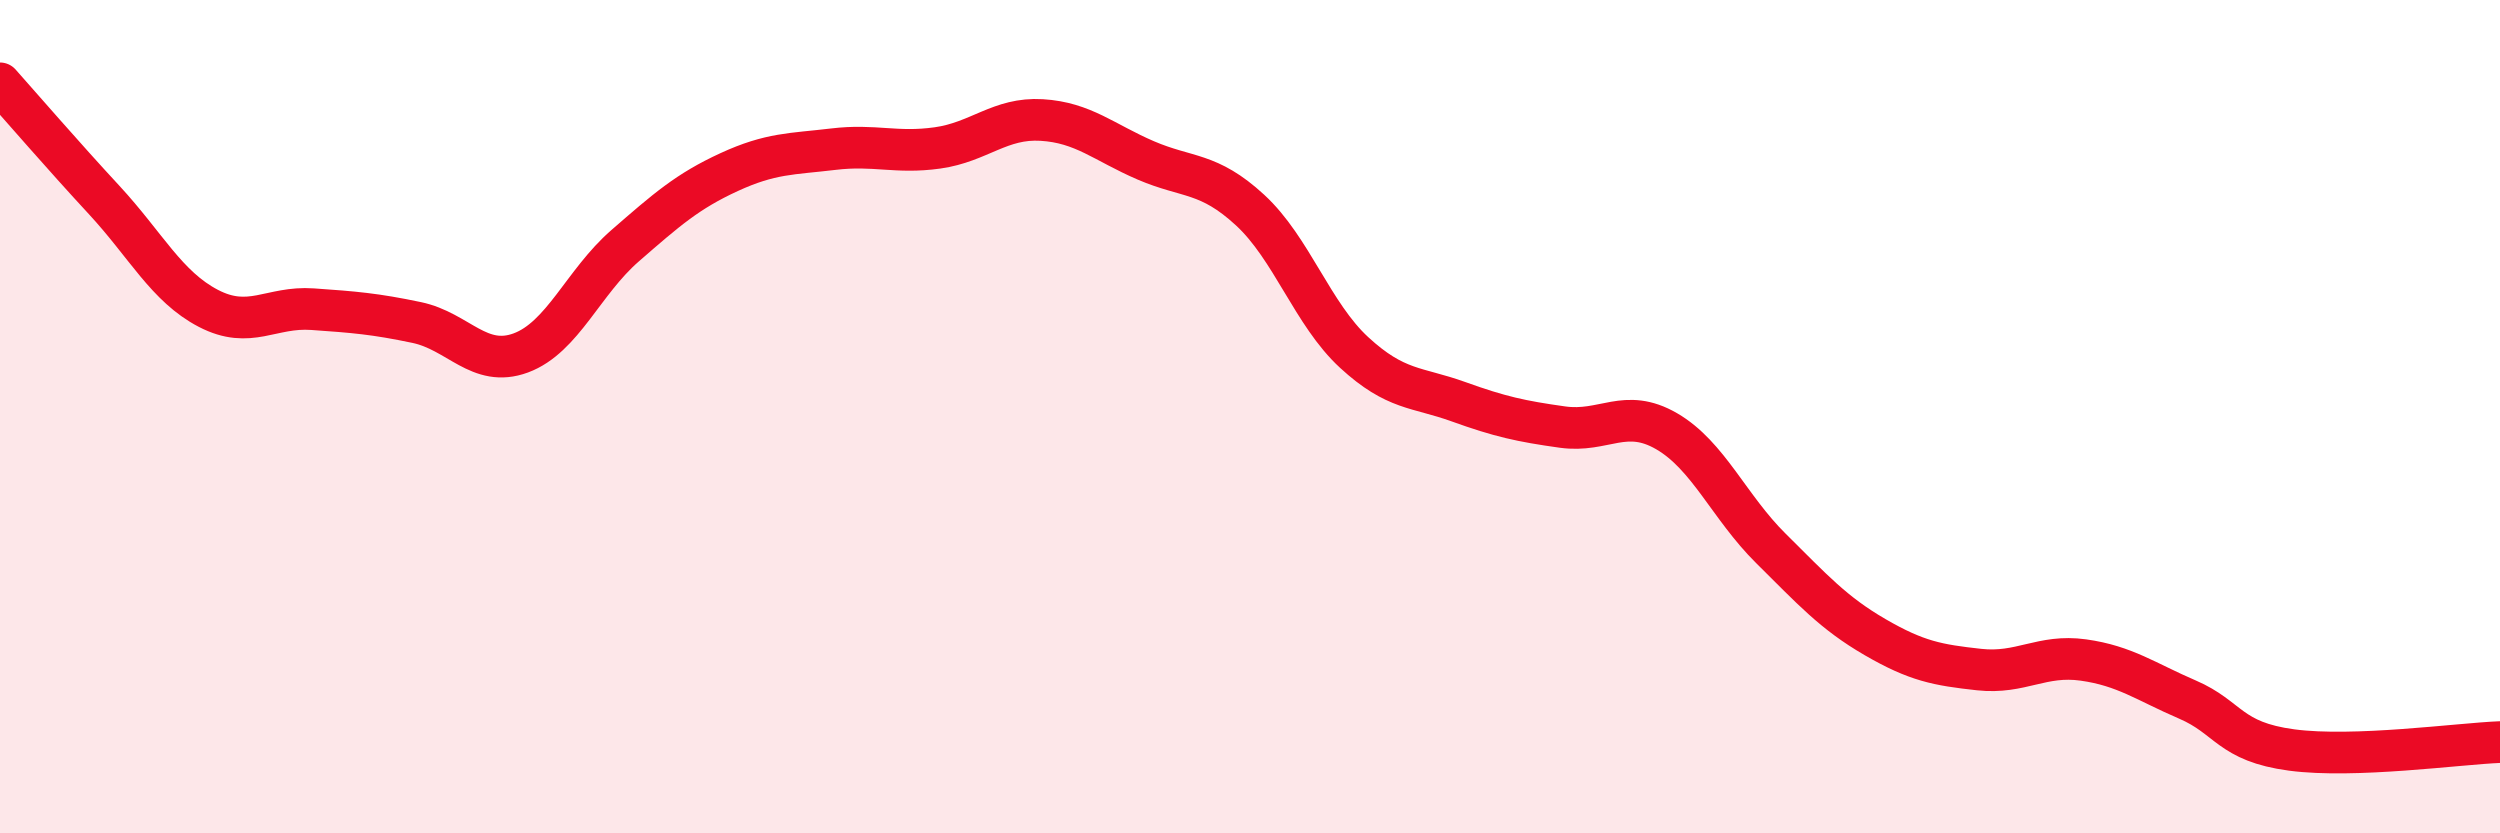
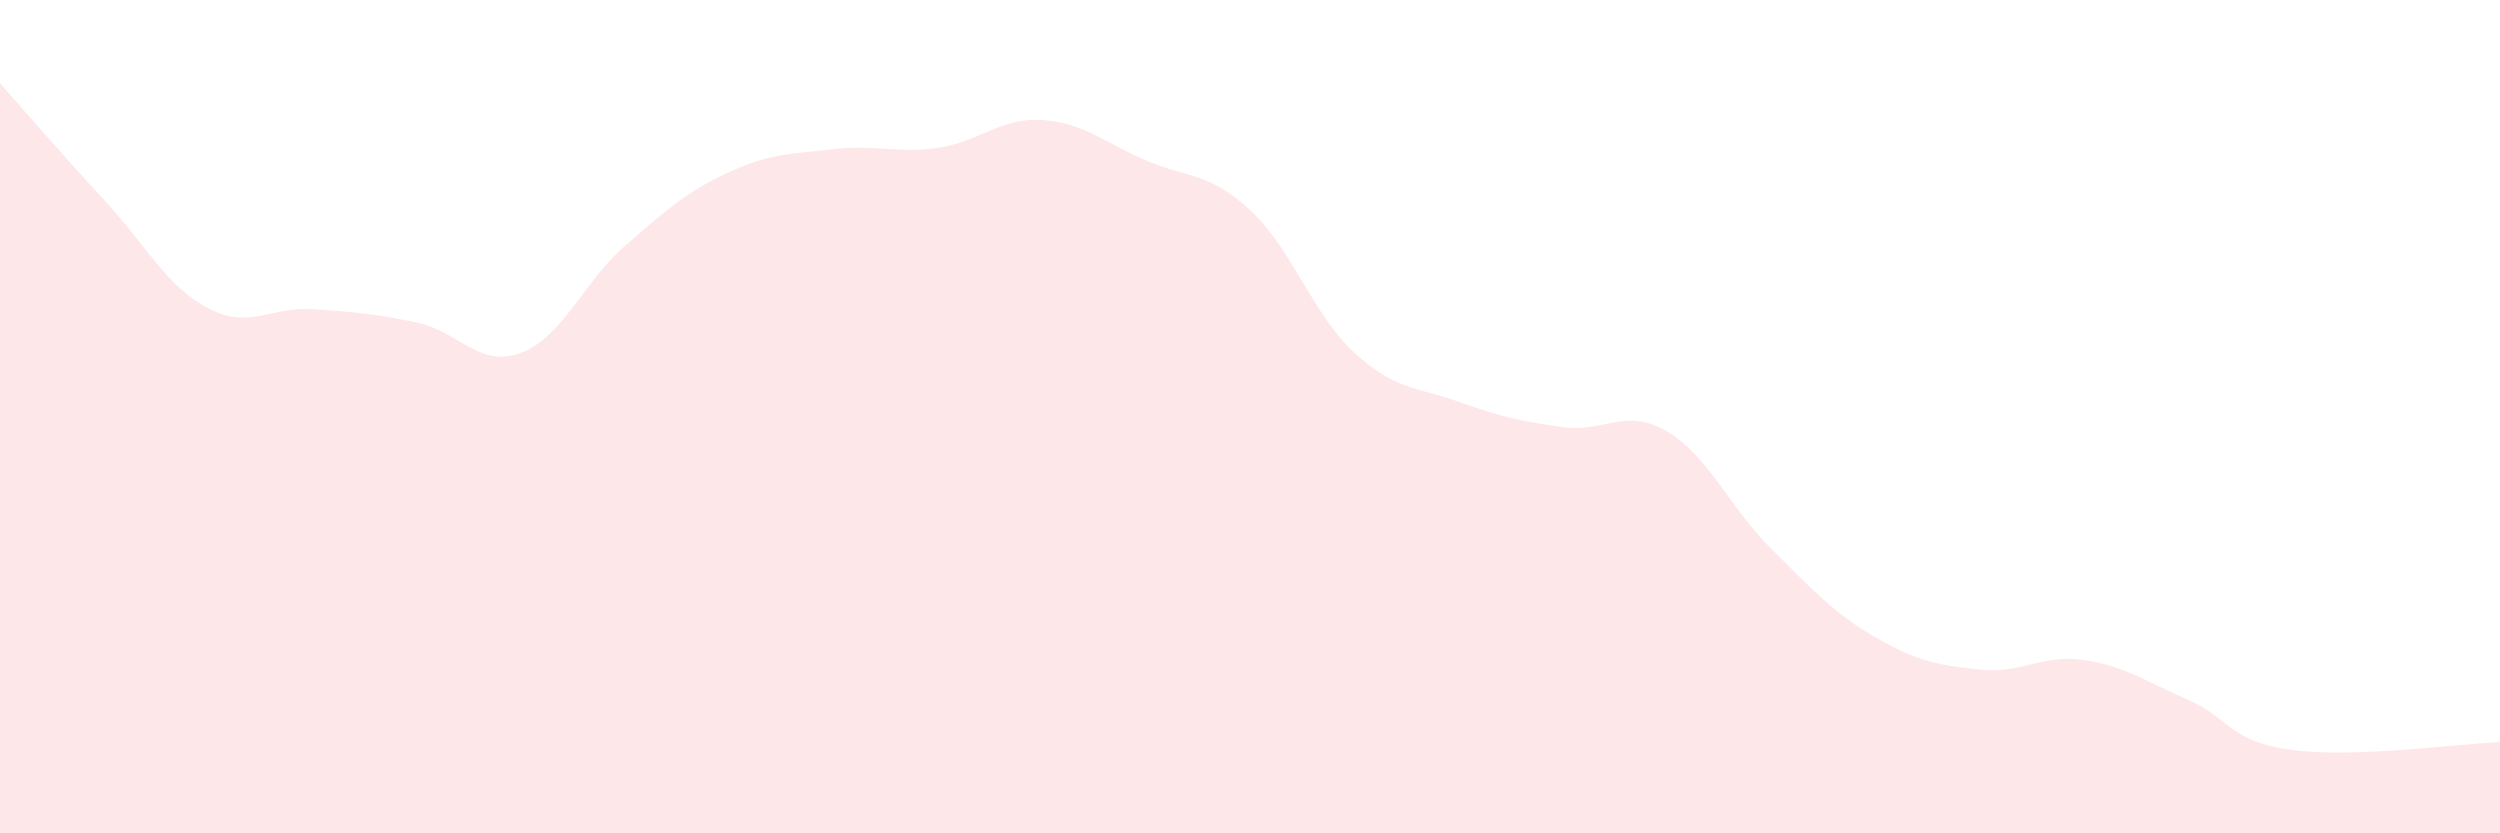
<svg xmlns="http://www.w3.org/2000/svg" width="60" height="20" viewBox="0 0 60 20">
  <path d="M 0,2 C 0.5,2.56 1.5,3.72 2.5,4.8 C 3.5,5.88 4,6.88 5,7.4 C 6,7.92 6.5,7.35 7.5,7.42 C 8.5,7.49 9,7.53 10,7.74 C 11,7.95 11.5,8.84 12.5,8.47 C 13.5,8.1 14,6.77 15,5.9 C 16,5.03 16.5,4.59 17.5,4.13 C 18.5,3.67 19,3.7 20,3.58 C 21,3.46 21.5,3.69 22.5,3.55 C 23.5,3.41 24,2.82 25,2.88 C 26,2.94 26.5,3.42 27.5,3.85 C 28.5,4.28 29,4.12 30,5.04 C 31,5.96 31.5,7.54 32.5,8.46 C 33.5,9.38 34,9.28 35,9.64 C 36,10 36.5,10.11 37.5,10.25 C 38.5,10.39 39,9.77 40,10.35 C 41,10.93 41.5,12.17 42.5,13.16 C 43.5,14.15 44,14.71 45,15.29 C 46,15.87 46.5,15.96 47.5,16.07 C 48.5,16.18 49,15.7 50,15.84 C 51,15.98 51.5,16.36 52.5,16.79 C 53.5,17.22 53.5,17.8 55,18 C 56.5,18.2 59,17.85 60,17.81L60 20L0 20Z" fill="#EB0A25" opacity="0.1" stroke-linecap="round" stroke-linejoin="round" />
-   <path d="M 0,2 C 0.5,2.56 1.5,3.72 2.5,4.8 C 3.5,5.88 4,6.88 5,7.4 C 6,7.92 6.5,7.35 7.5,7.42 C 8.5,7.49 9,7.53 10,7.74 C 11,7.95 11.5,8.84 12.5,8.47 C 13.5,8.1 14,6.77 15,5.9 C 16,5.03 16.5,4.59 17.5,4.13 C 18.5,3.67 19,3.7 20,3.58 C 21,3.46 21.5,3.69 22.5,3.55 C 23.5,3.41 24,2.82 25,2.88 C 26,2.94 26.5,3.42 27.5,3.85 C 28.5,4.28 29,4.12 30,5.04 C 31,5.96 31.5,7.54 32.5,8.46 C 33.5,9.38 34,9.28 35,9.64 C 36,10 36.5,10.11 37.5,10.25 C 38.5,10.39 39,9.77 40,10.35 C 41,10.93 41.5,12.17 42.5,13.16 C 43.5,14.15 44,14.71 45,15.29 C 46,15.87 46.5,15.96 47.5,16.07 C 48.5,16.18 49,15.7 50,15.84 C 51,15.98 51.5,16.36 52.5,16.79 C 53.5,17.22 53.5,17.8 55,18 C 56.5,18.2 59,17.85 60,17.81" stroke="#EB0A25" stroke-width="1" fill="none" stroke-linecap="round" stroke-linejoin="round" />
</svg>